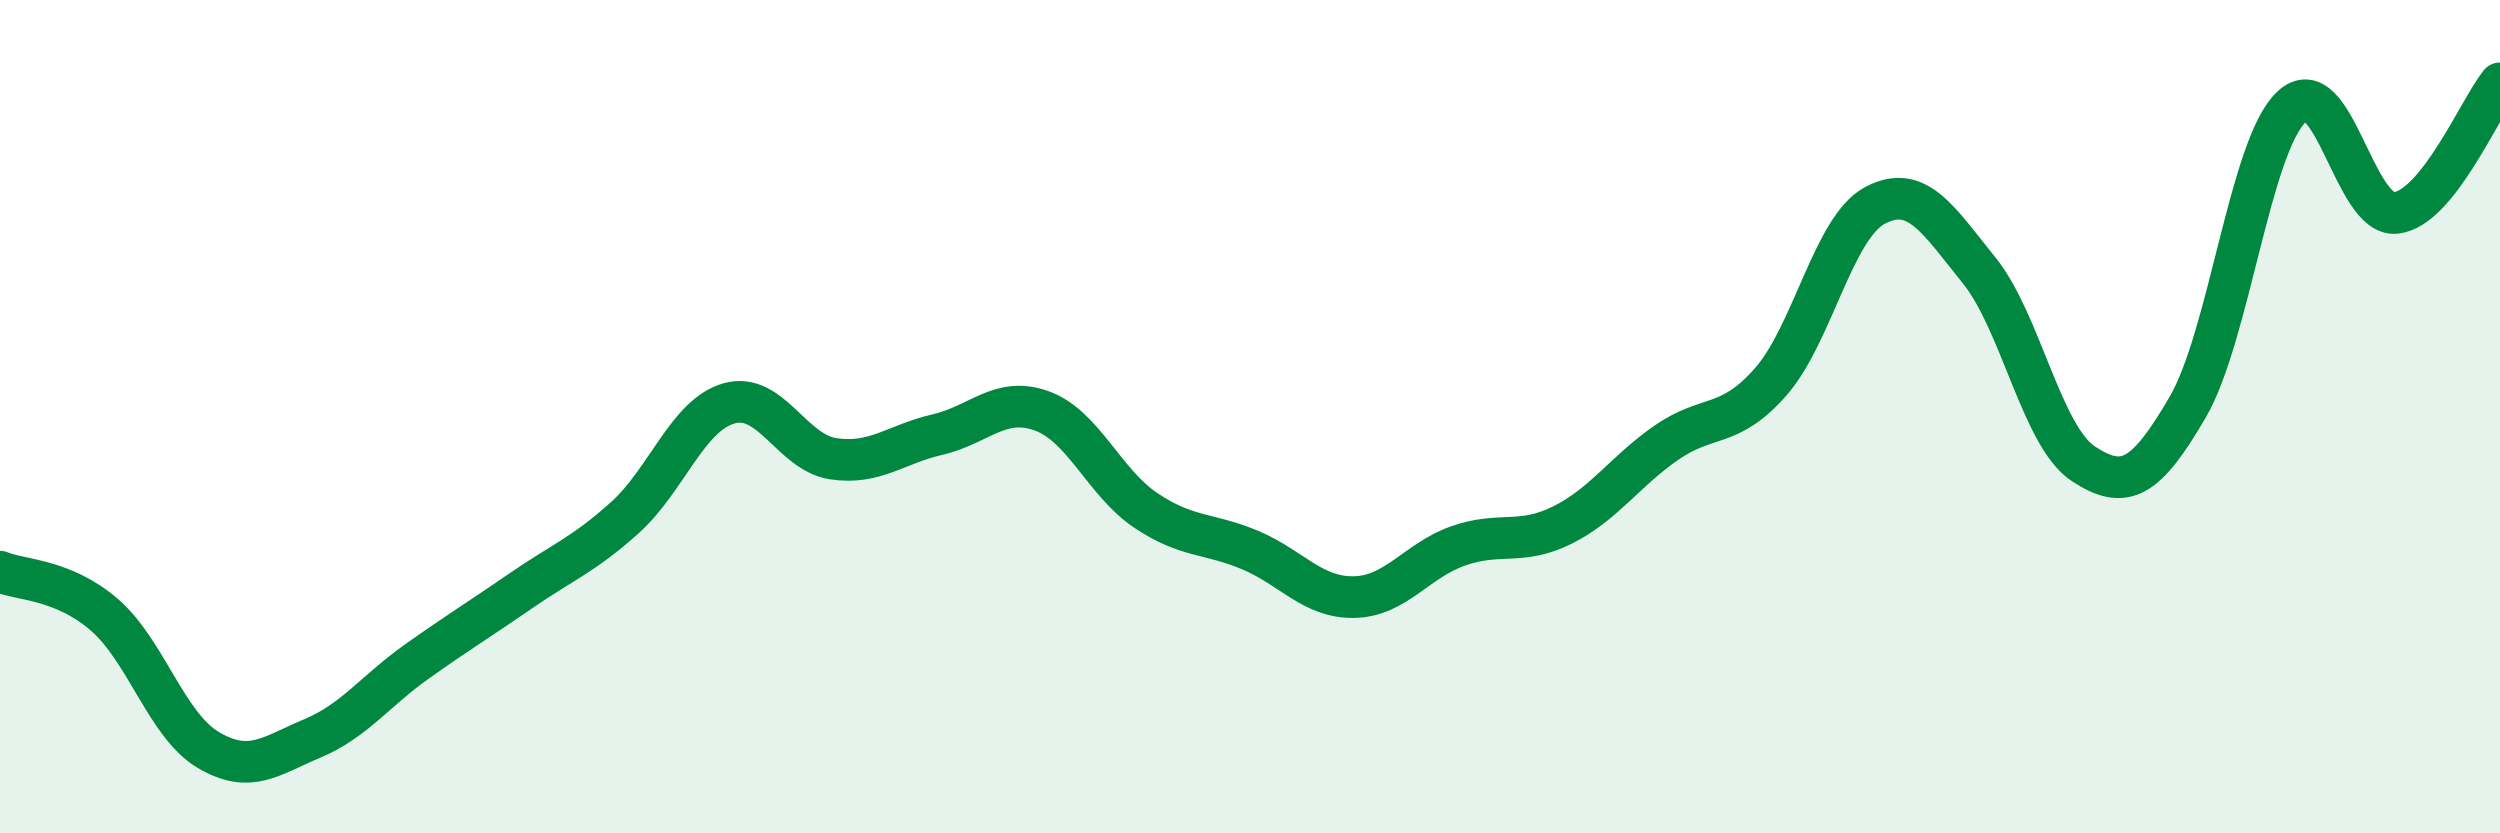
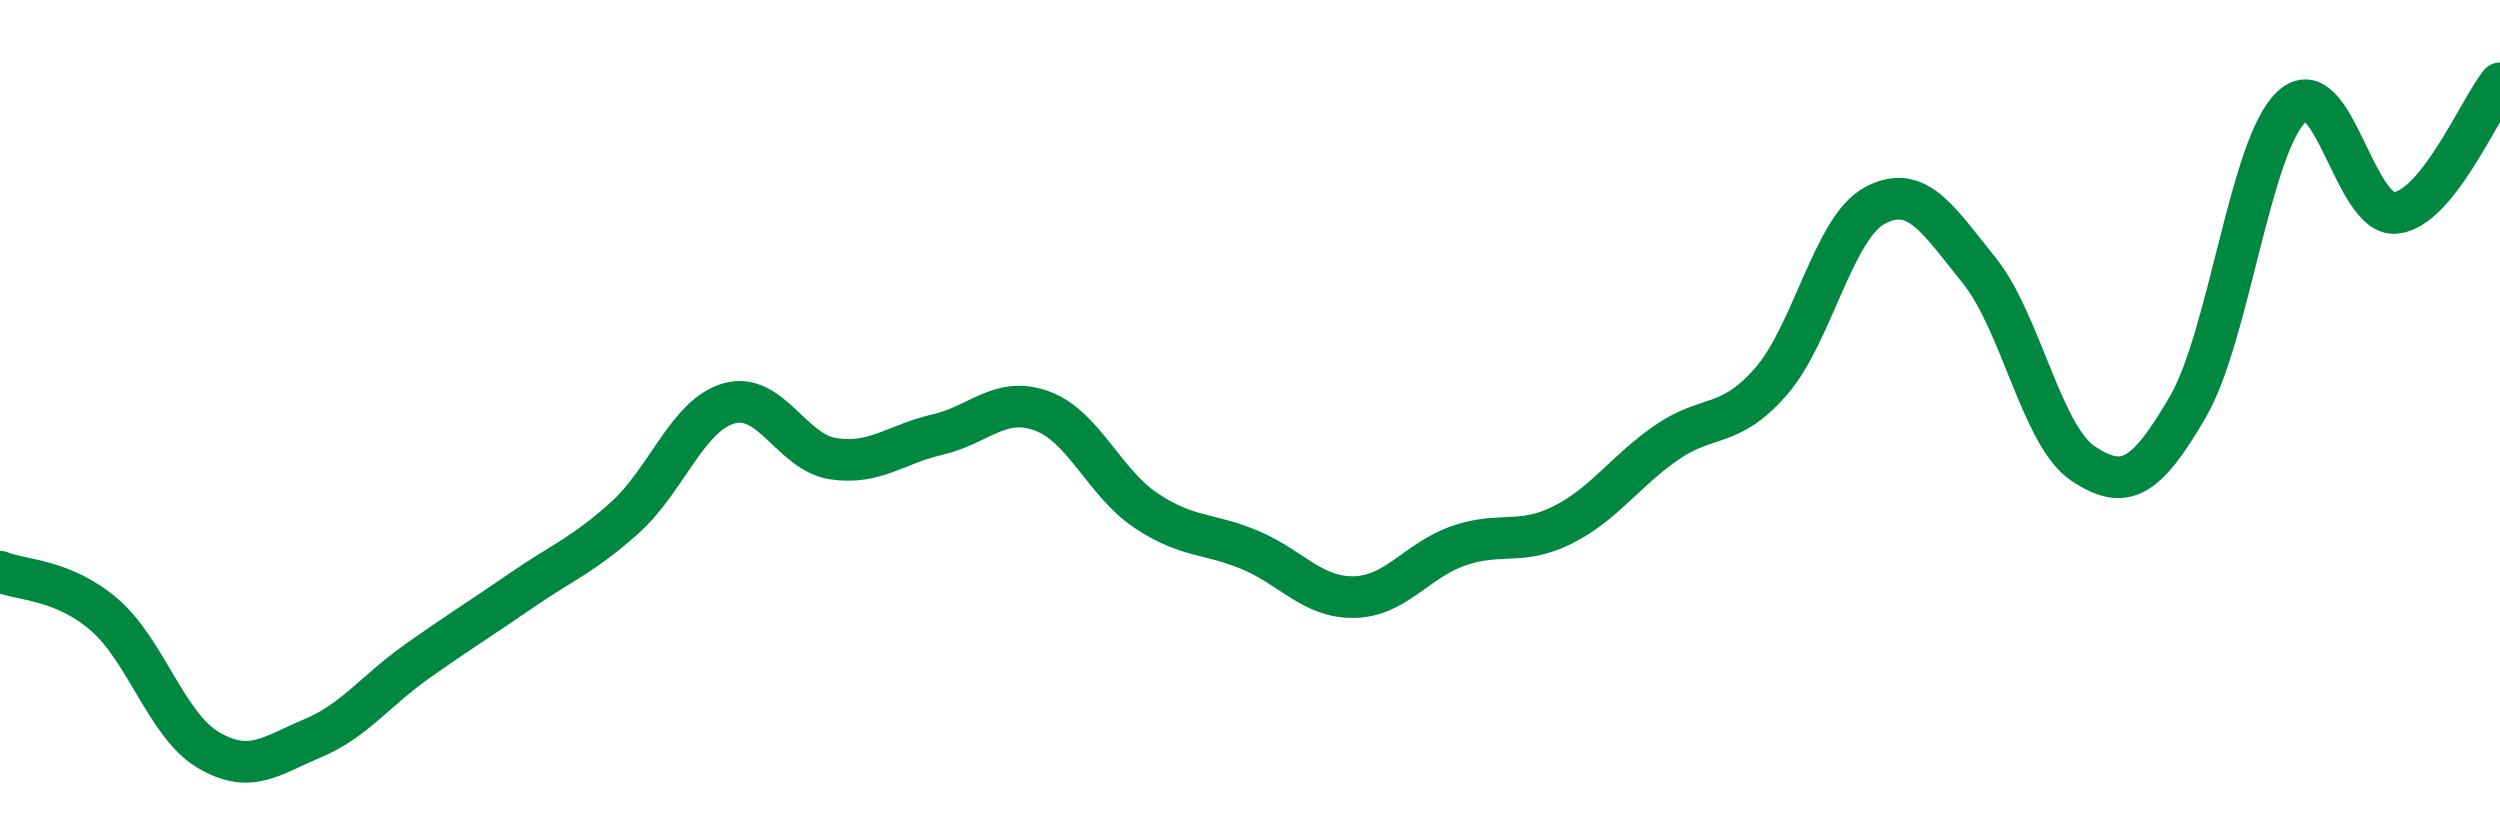
<svg xmlns="http://www.w3.org/2000/svg" width="60" height="20" viewBox="0 0 60 20">
-   <path d="M 0,13.72 C 0.5,13.93 1.5,13.89 2.5,14.75 C 3.5,15.61 4,17.41 5,18 C 6,18.59 6.5,18.14 7.5,17.72 C 8.5,17.3 9,16.59 10,15.88 C 11,15.17 11.5,14.87 12.5,14.18 C 13.5,13.49 14,13.32 15,12.42 C 16,11.52 16.5,9.96 17.5,9.68 C 18.5,9.4 19,10.86 20,11.01 C 21,11.16 21.5,10.66 22.5,10.43 C 23.5,10.2 24,9.5 25,9.86 C 26,10.22 26.5,11.58 27.5,12.25 C 28.5,12.92 29,12.78 30,13.2 C 31,13.62 31.5,14.35 32.5,14.33 C 33.5,14.31 34,13.45 35,13.1 C 36,12.75 36.5,13.1 37.5,12.6 C 38.5,12.1 39,11.31 40,10.62 C 41,9.93 41.5,10.3 42.5,9.16 C 43.5,8.02 44,5.46 45,4.93 C 46,4.4 46.5,5.25 47.5,6.49 C 48.5,7.73 49,10.47 50,11.13 C 51,11.79 51.5,11.49 52.5,9.78 C 53.5,8.07 54,3.49 55,2.56 C 56,1.63 56.5,5.22 57.5,5.11 C 58.5,5 59.5,2.62 60,2L60 20L0 20Z" fill="#008740" opacity="0.1" stroke-linecap="round" stroke-linejoin="round" />
  <path d="M 0,13.72 C 0.5,13.93 1.5,13.89 2.5,14.75 C 3.5,15.61 4,17.41 5,18 C 6,18.59 6.5,18.14 7.5,17.72 C 8.5,17.3 9,16.59 10,15.88 C 11,15.17 11.5,14.87 12.5,14.18 C 13.5,13.49 14,13.32 15,12.42 C 16,11.52 16.5,9.96 17.5,9.68 C 18.5,9.4 19,10.86 20,11.01 C 21,11.16 21.5,10.66 22.5,10.43 C 23.5,10.2 24,9.5 25,9.86 C 26,10.22 26.5,11.58 27.5,12.25 C 28.5,12.92 29,12.78 30,13.2 C 31,13.62 31.5,14.35 32.5,14.33 C 33.5,14.31 34,13.45 35,13.1 C 36,12.75 36.5,13.1 37.5,12.6 C 38.5,12.1 39,11.31 40,10.62 C 41,9.93 41.5,10.3 42.5,9.16 C 43.5,8.02 44,5.46 45,4.93 C 46,4.4 46.5,5.25 47.5,6.49 C 48.5,7.73 49,10.47 50,11.13 C 51,11.79 51.5,11.49 52.5,9.78 C 53.5,8.07 54,3.49 55,2.56 C 56,1.63 56.5,5.22 57.5,5.11 C 58.5,5 59.5,2.62 60,2" stroke="#008740" stroke-width="1" fill="none" stroke-linecap="round" stroke-linejoin="round" />
</svg>